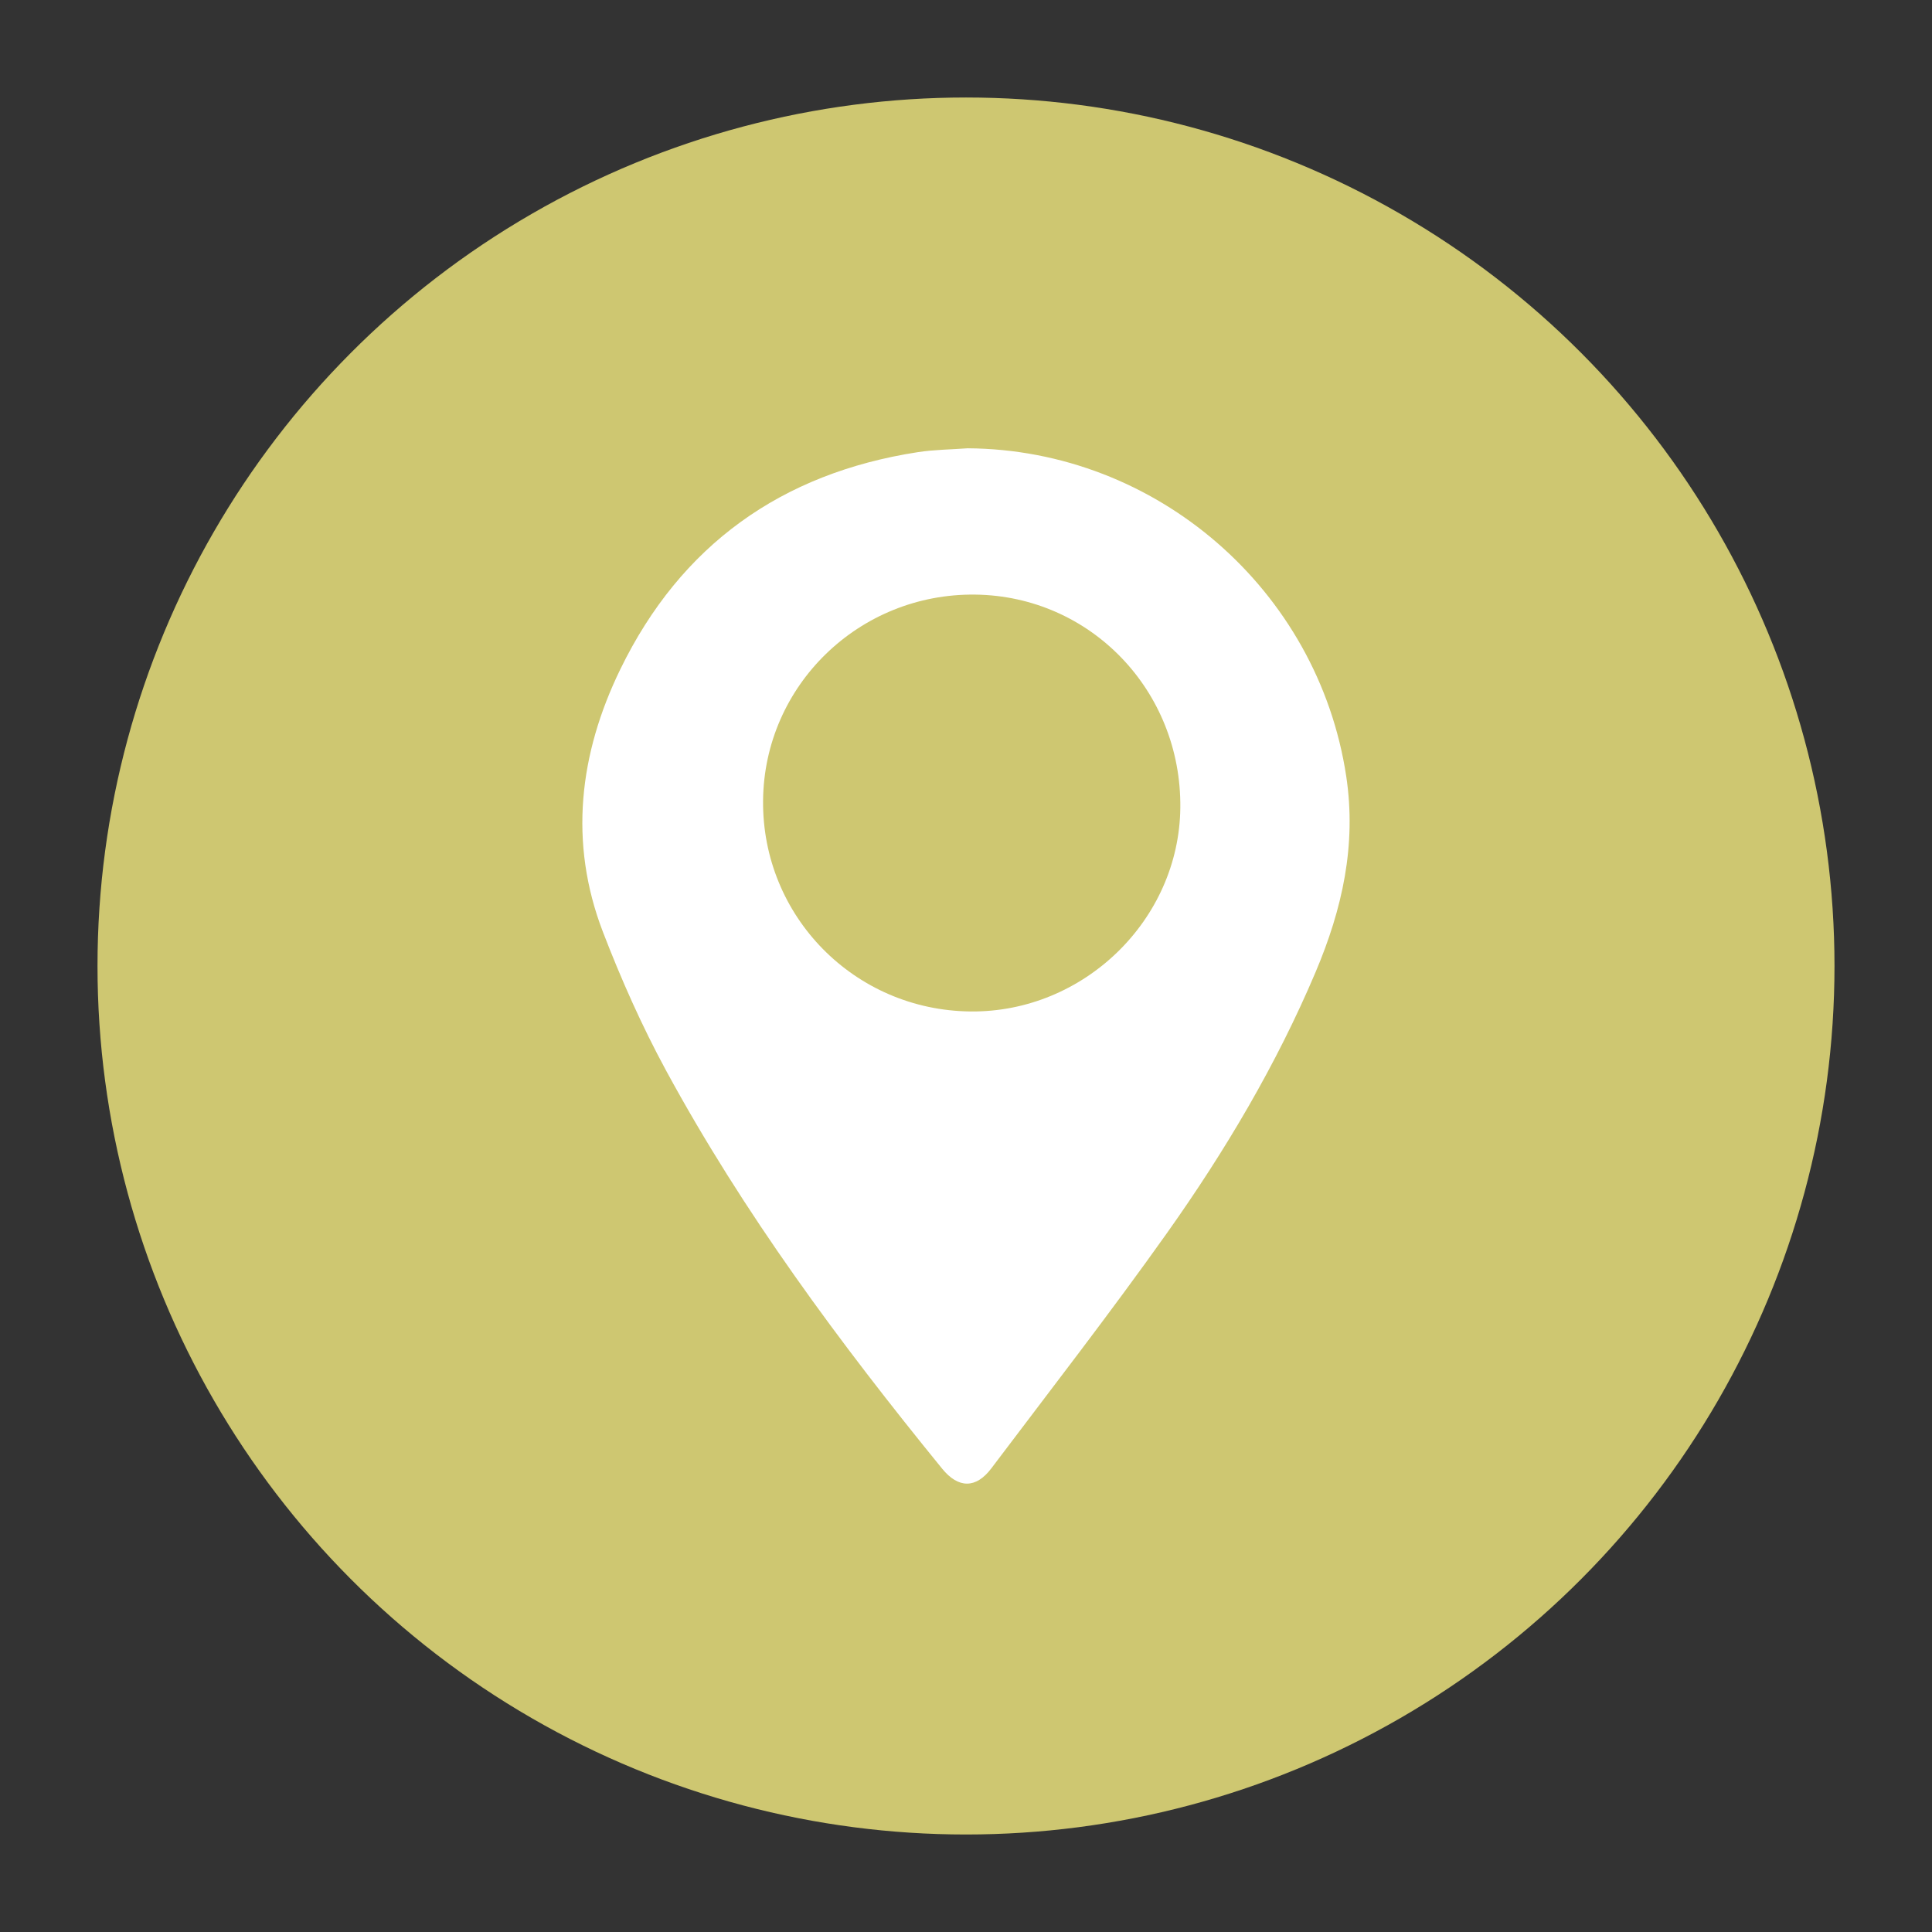
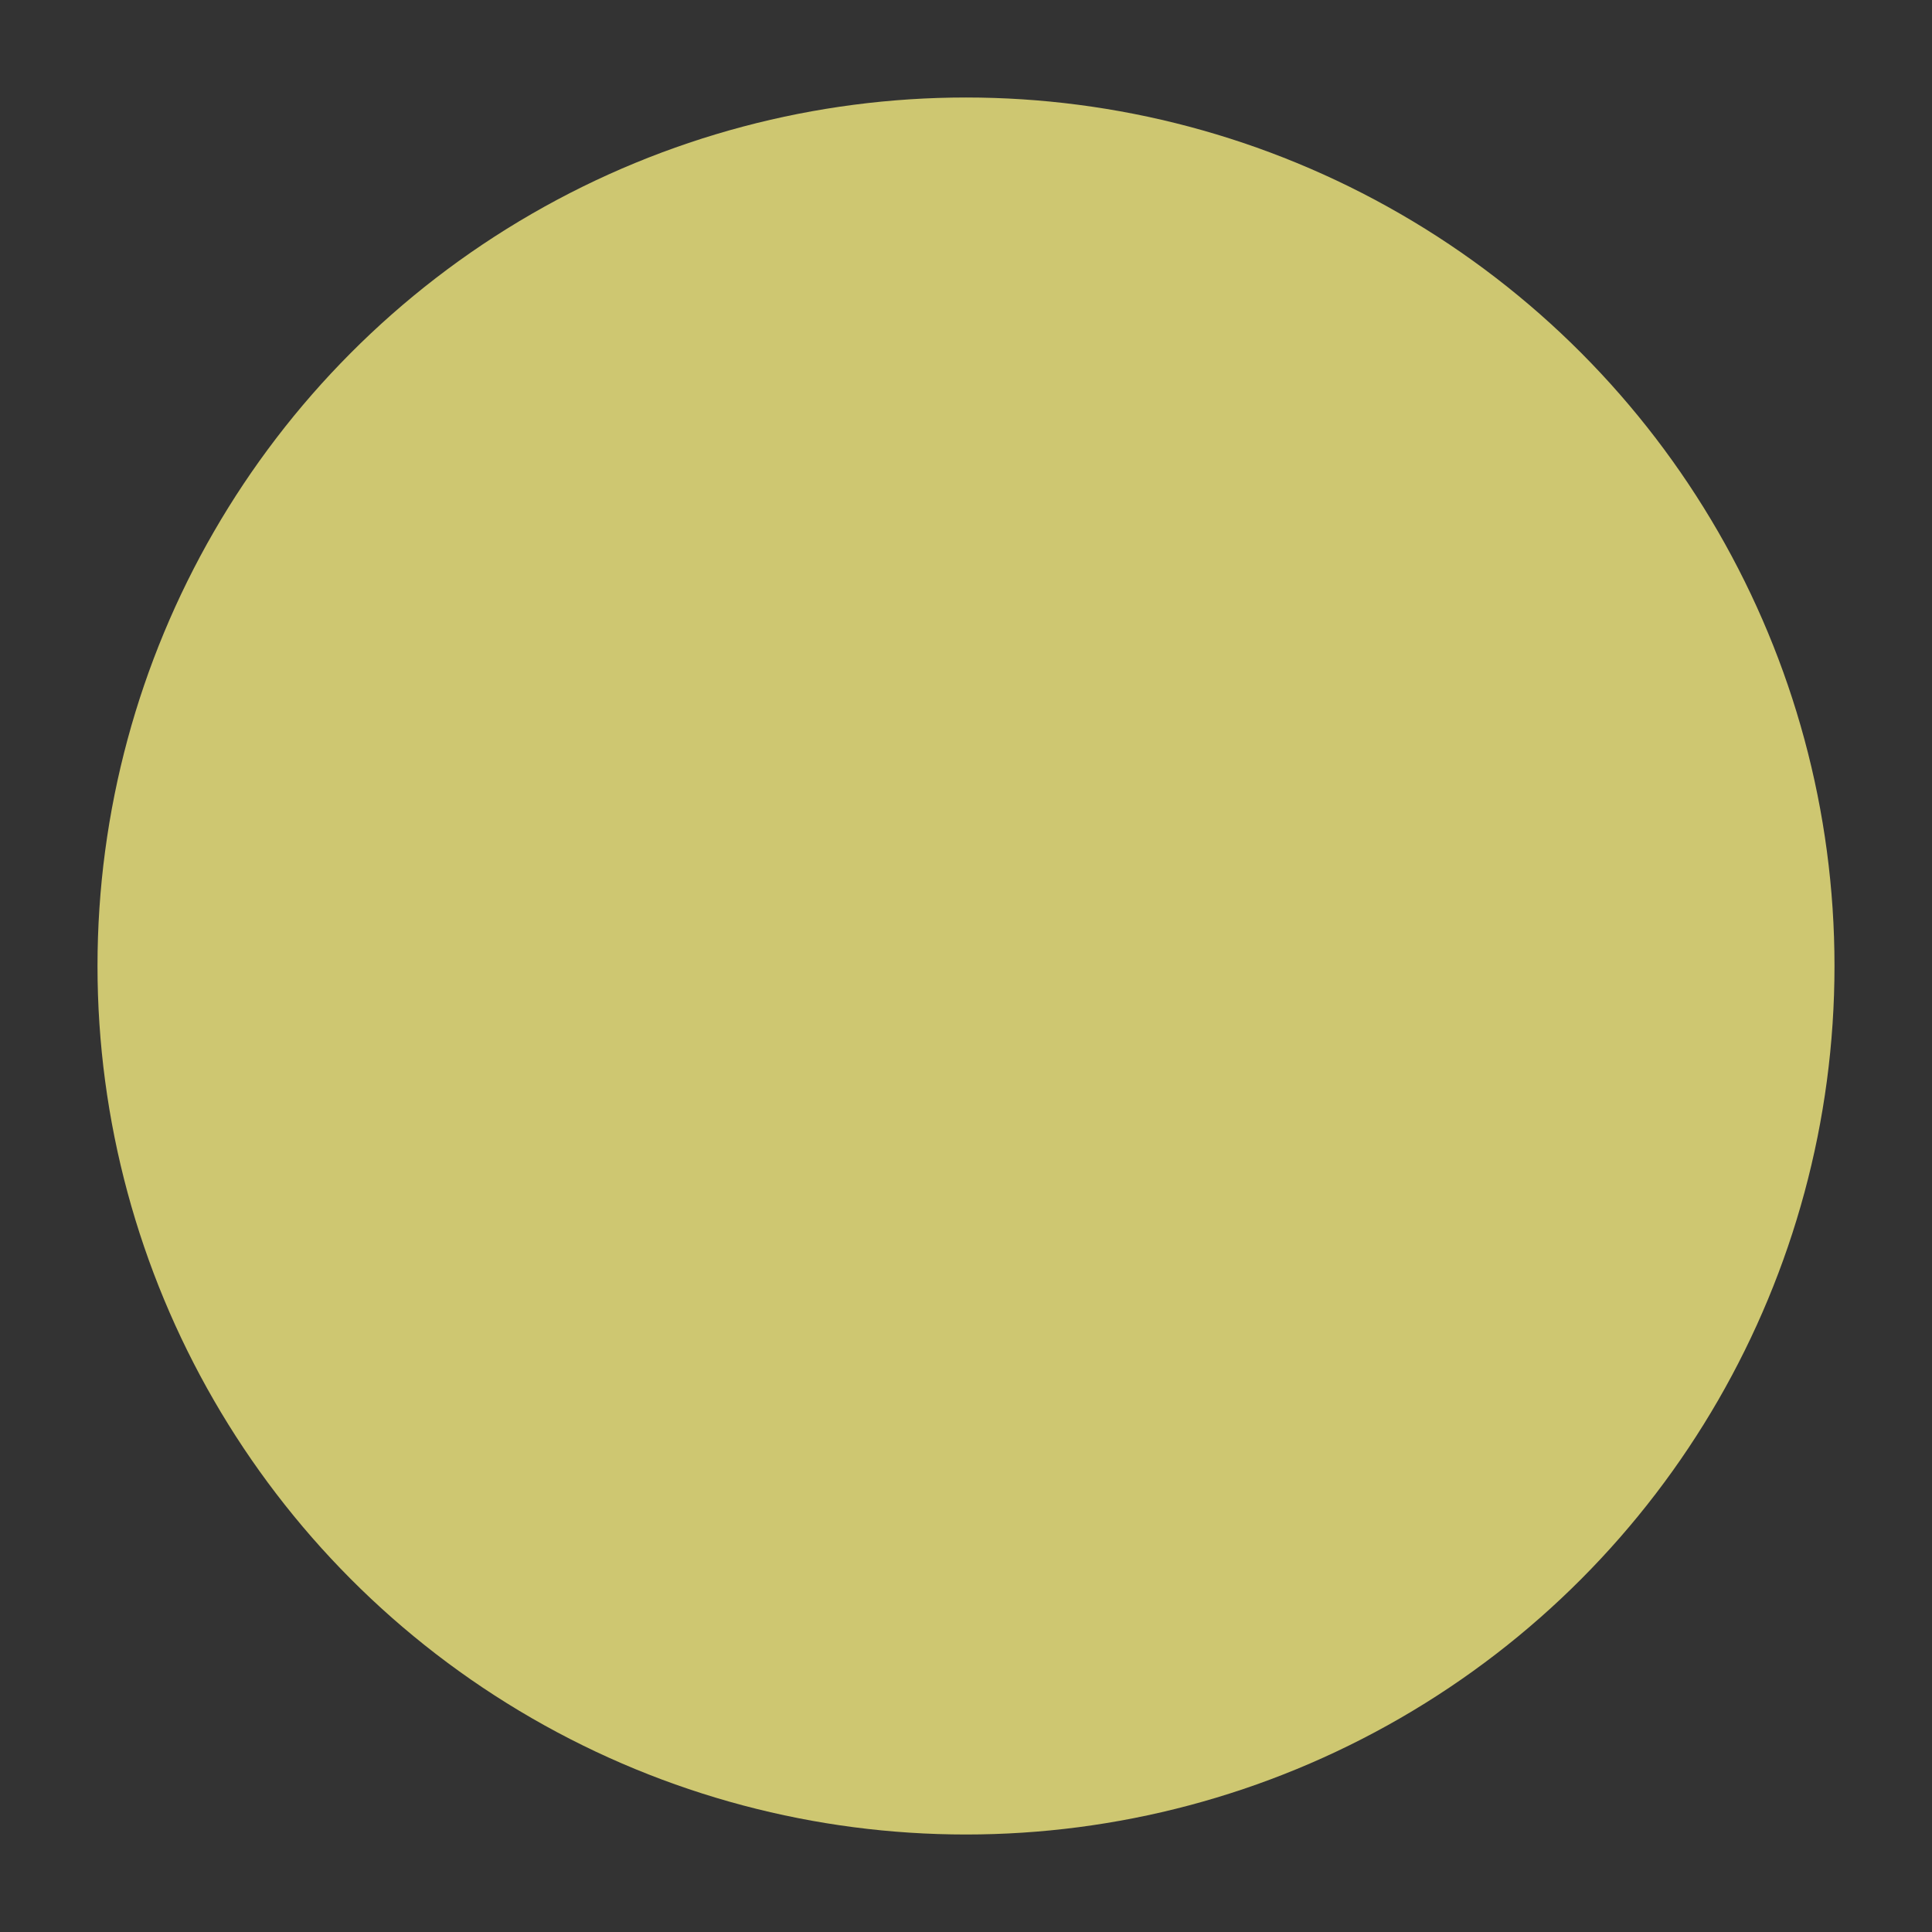
<svg xmlns="http://www.w3.org/2000/svg" id="Capa_1" data-name="Capa 1" viewBox="0 0 300 300">
  <rect x="0" y="0" width="300" height="300" fill="#333333" stroke="none" />
  <defs>
    <style> .cls-1 { fill: #fff; } .cls-2 { fill: #cec771; } </style>
  </defs>
  <circle class="cls-2" cx="150" cy="150" r="134.86" />
-   <path class="cls-1" d="M209.04,120.53c-4.37-28.91-29.45-50.74-58.79-50.92-2.58.19-5.18.21-7.73.6-21.19,3.27-36.81,14.43-46.19,33.7-6.38,13.11-8.06,26.9-2.7,40.82,2.82,7.33,6.04,14.57,9.78,21.47,12.03,22.17,27,42.35,42.89,61.86,2.5,3.07,5.24,3.12,7.63-.05,9.16-12.14,18.49-24.16,27.29-36.56,9.02-12.72,16.98-26.12,23.08-40.54,4.11-9.73,6.36-19.65,4.74-30.39ZM150.7,157.06c-18.02-.18-32.37-14.77-32.21-32.74.16-17.89,14.92-32.22,32.96-31.99,17.89.23,32.02,14.92,31.83,33.09-.18,17.43-14.99,31.81-32.57,31.64Z" />
</svg>